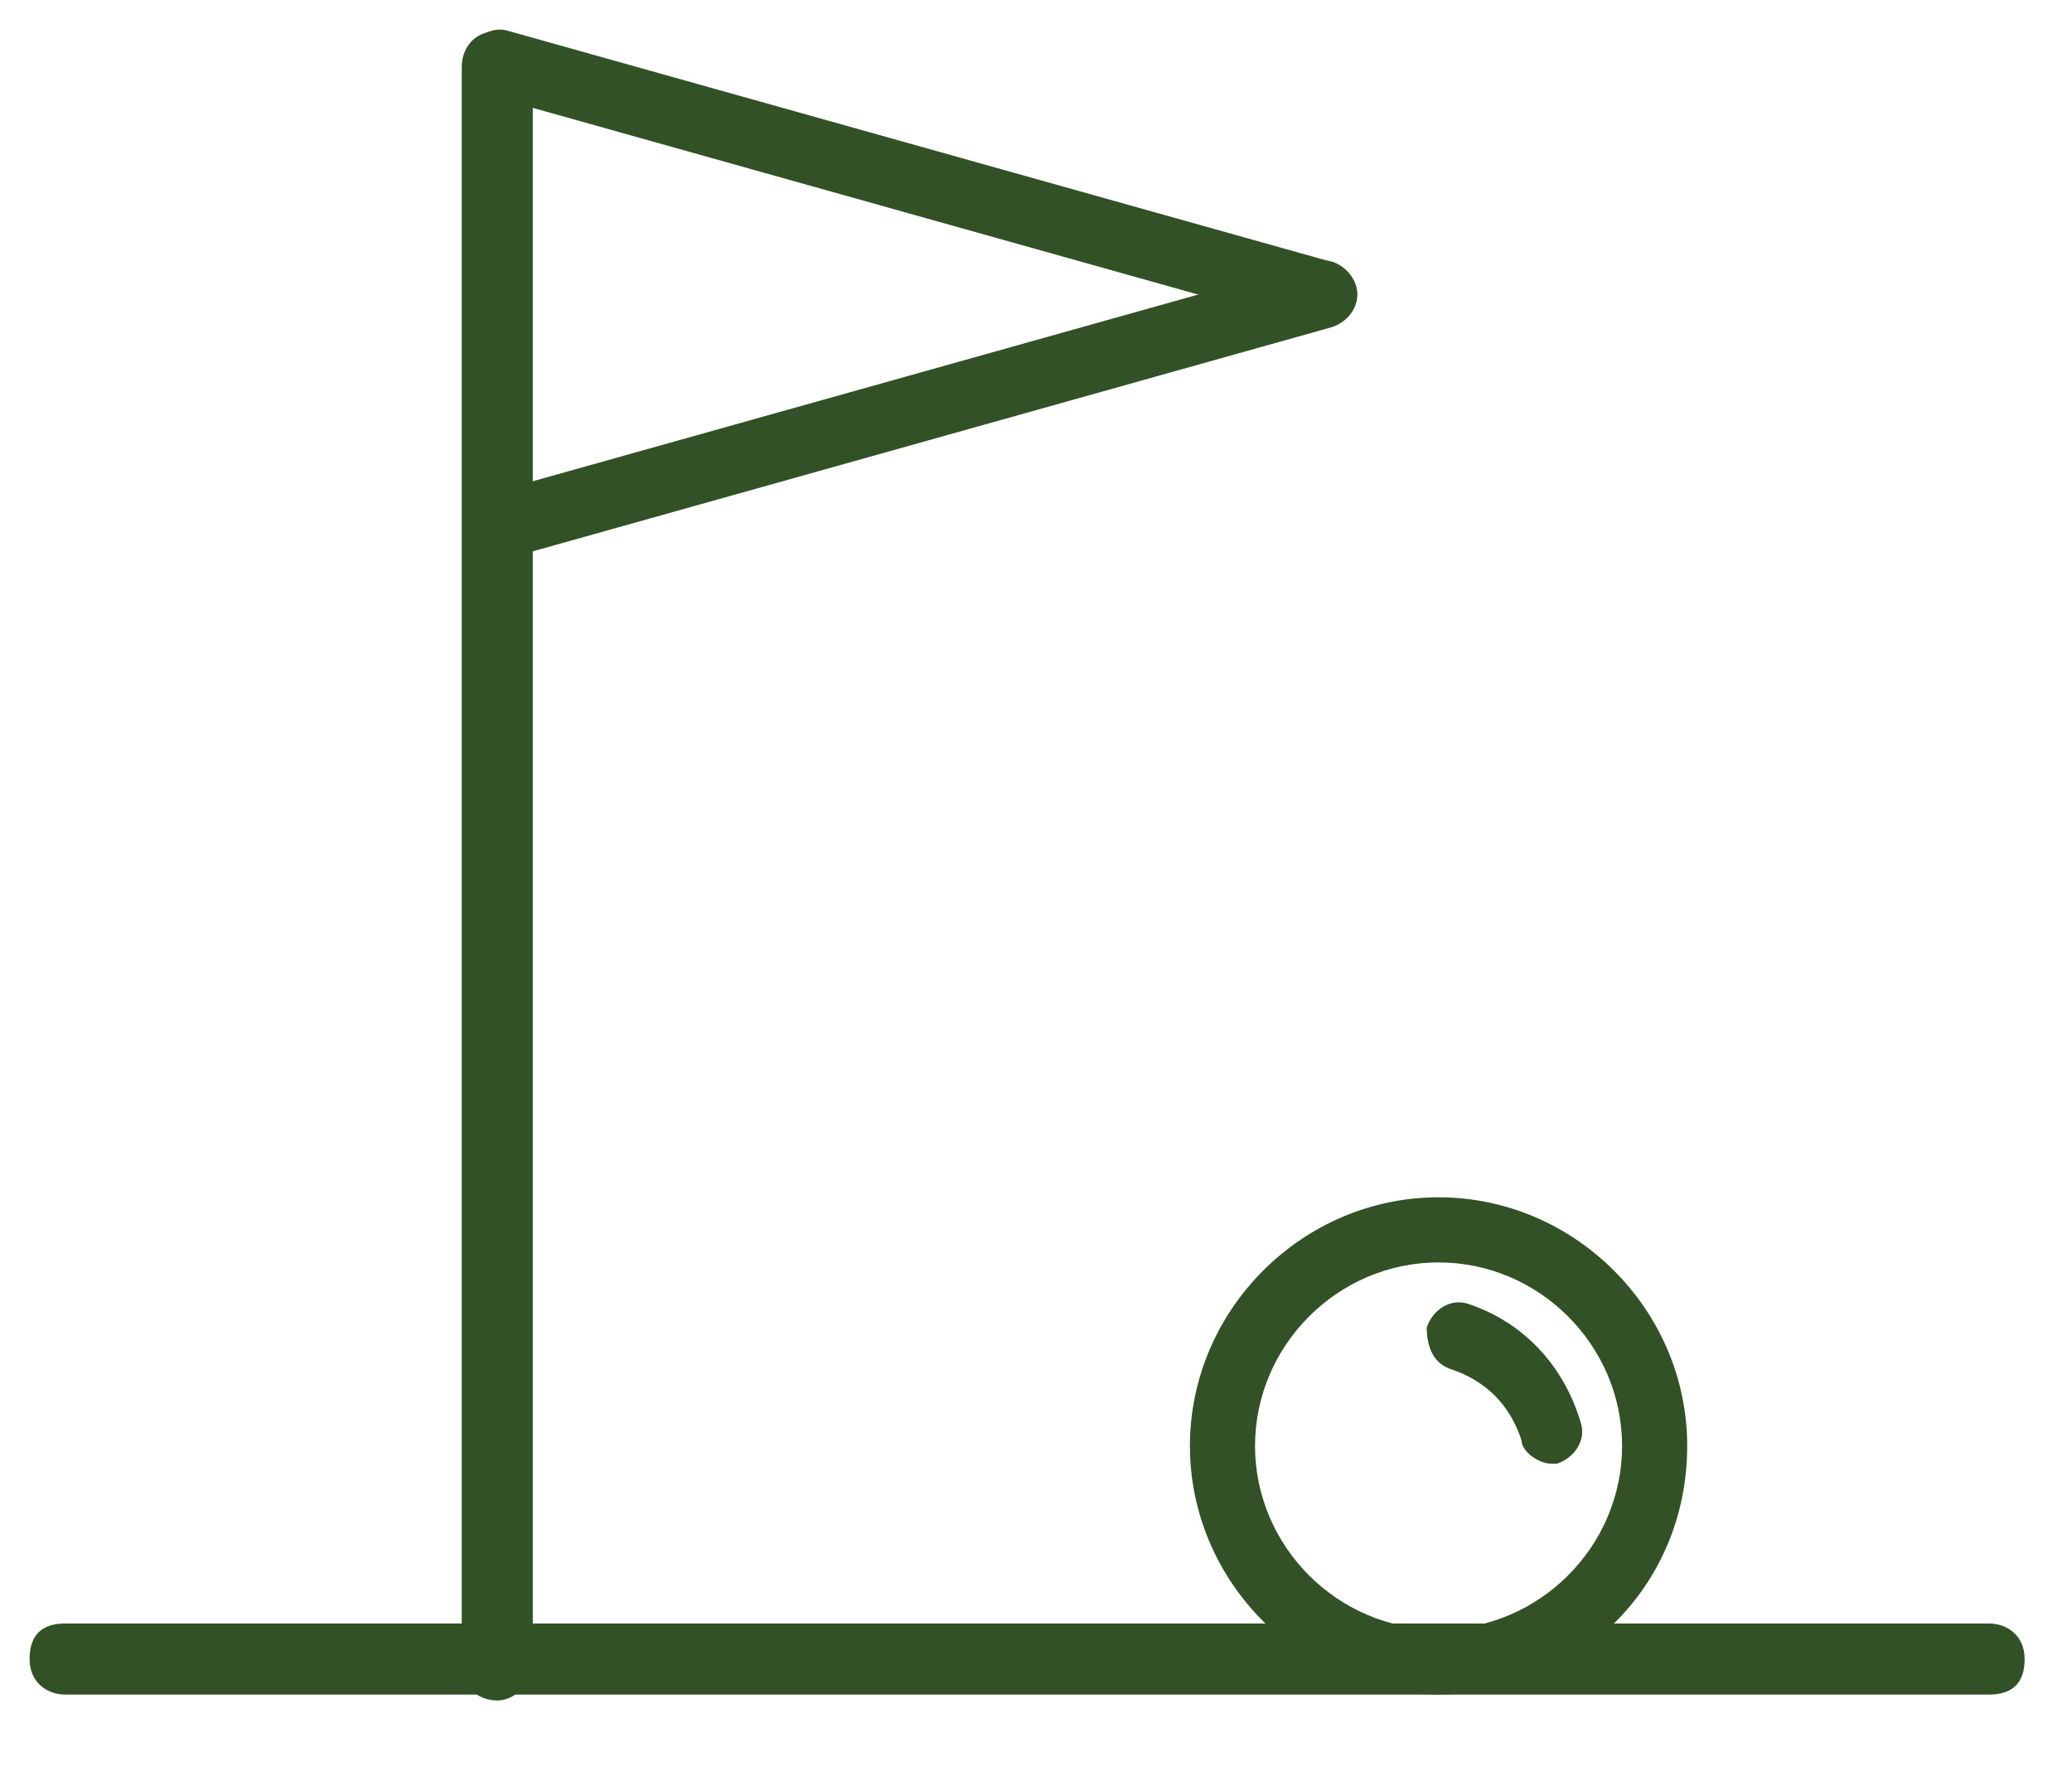
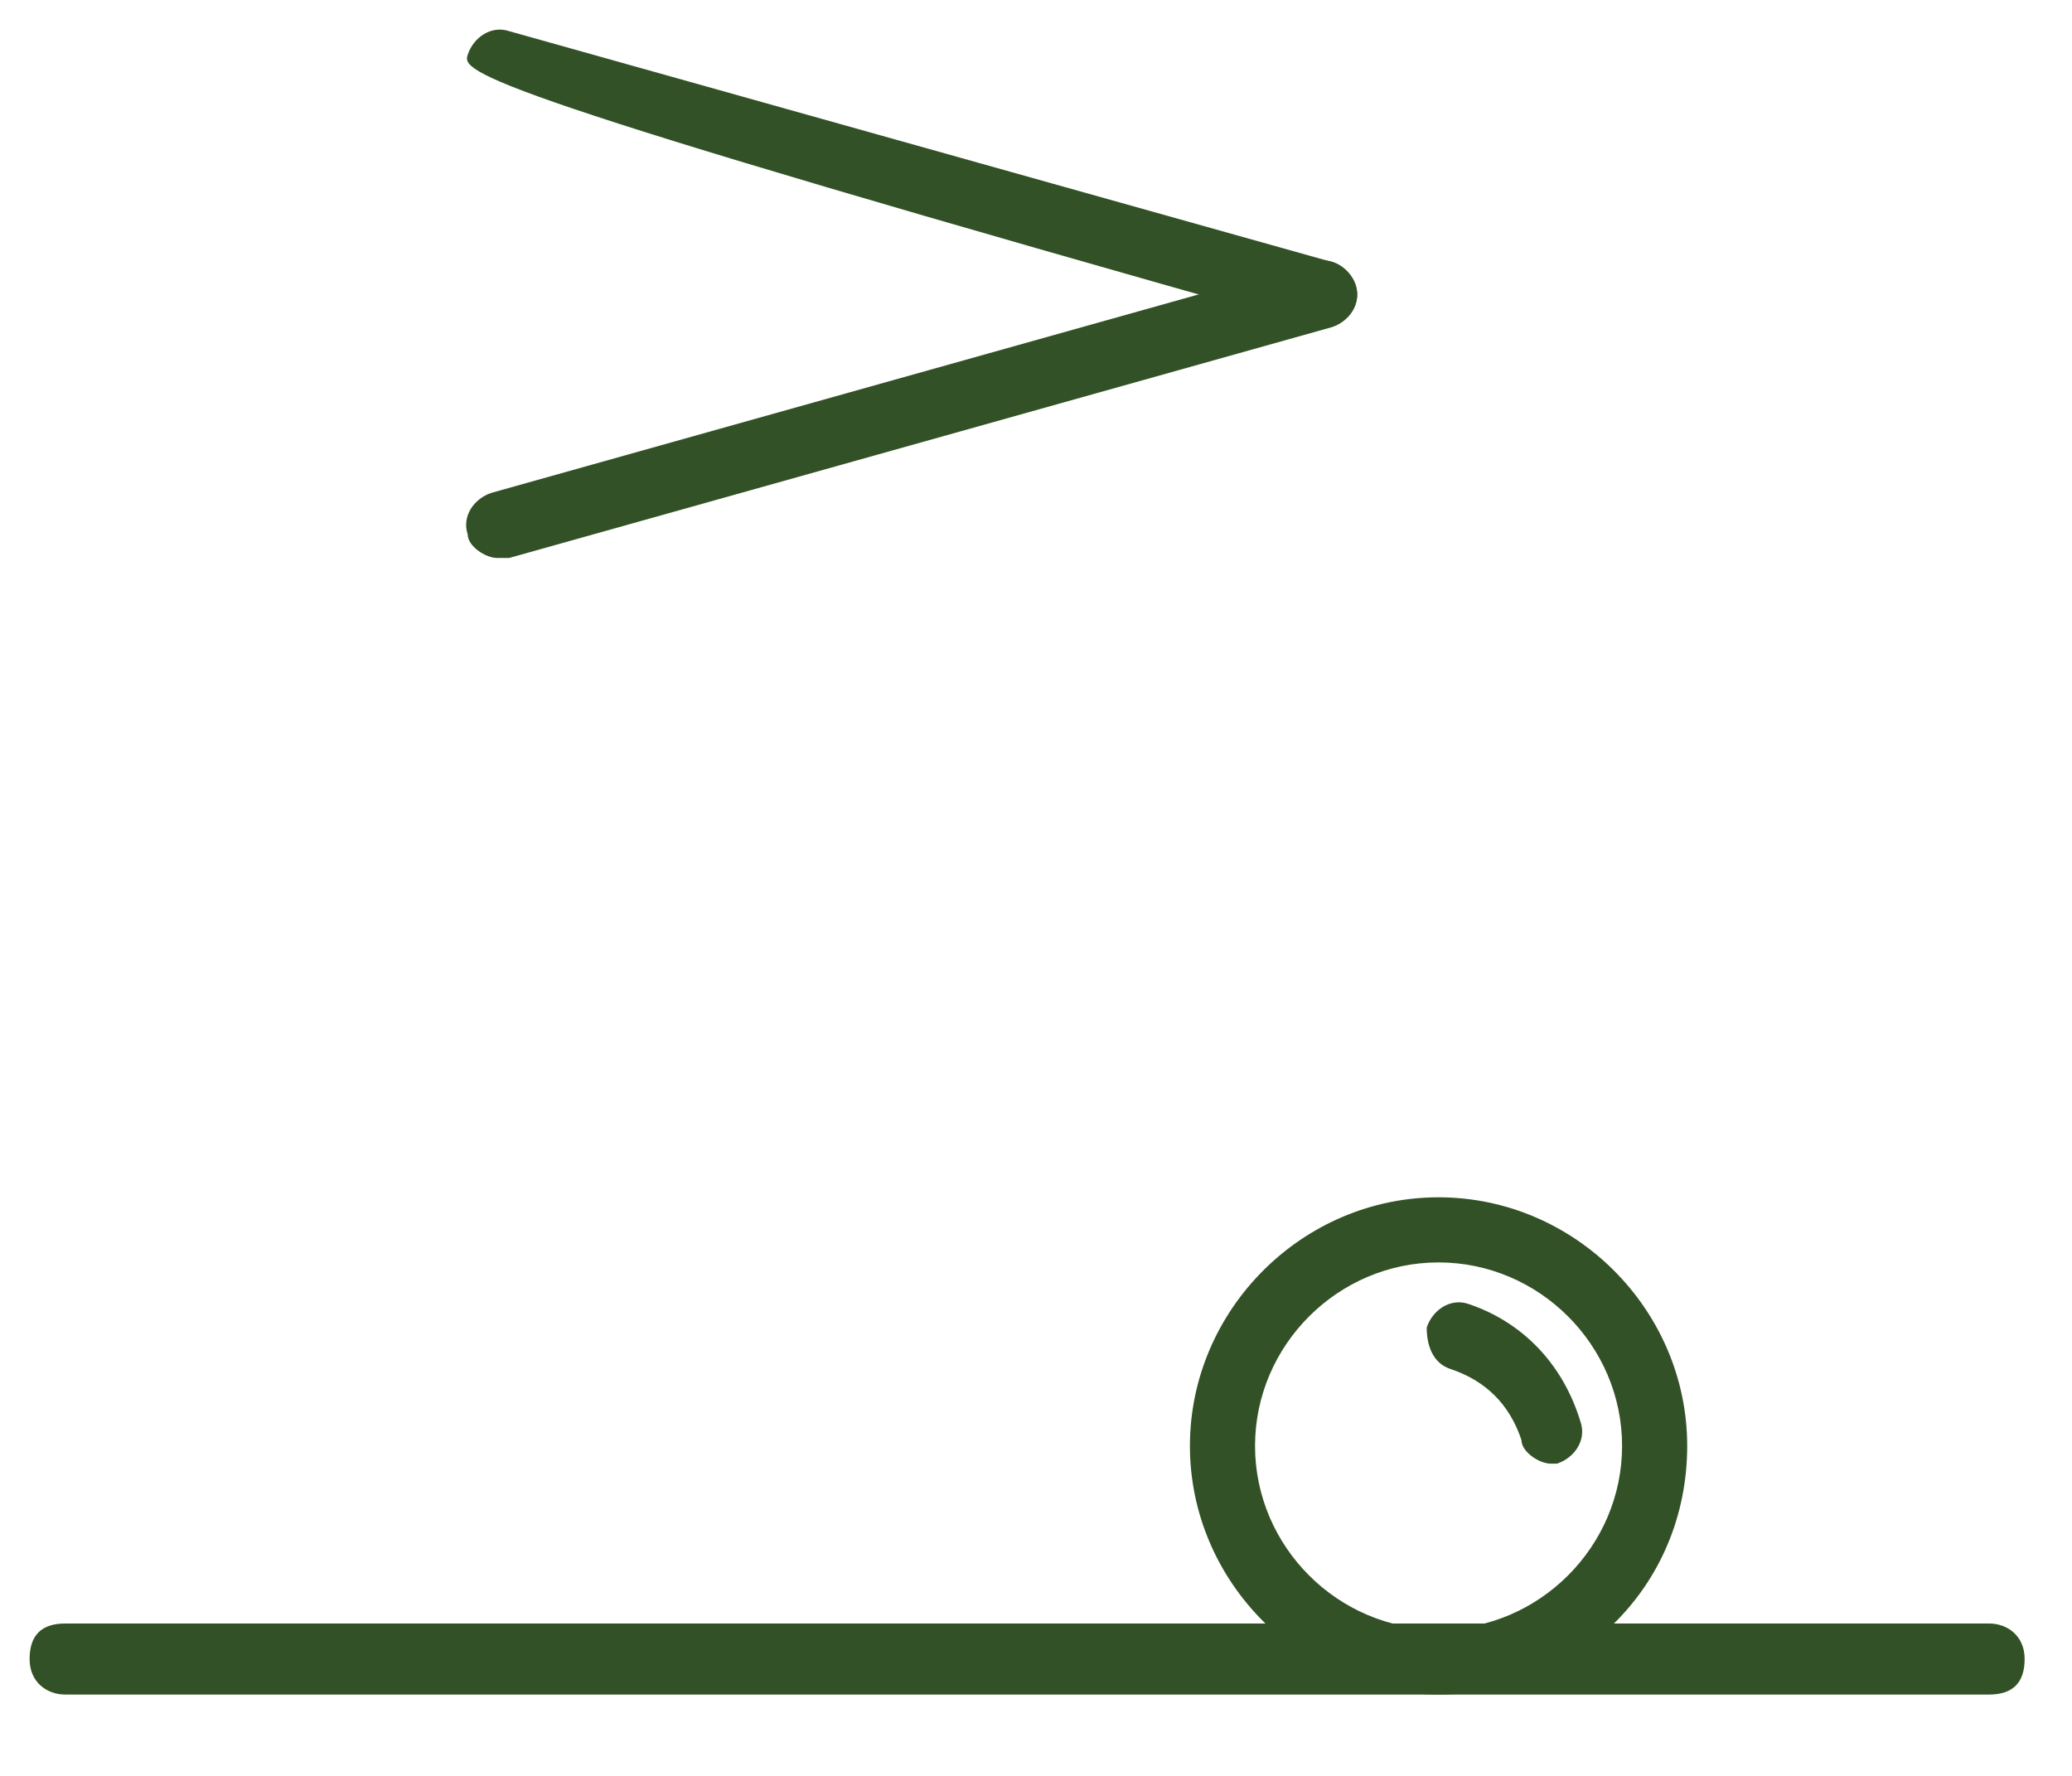
<svg xmlns="http://www.w3.org/2000/svg" width="35" height="30" viewBox="0 0 35 30" fill="none">
  <g clip-path="url(#clip0_925_1712)">
    <path d="M33.6 28.626H1.1C0.8 28.626 0.5 28.426 0.5 28.026C0.5 27.626 0.7 27.426 1.1 27.426H33.6C33.9 27.426 34.2 27.626 34.2 28.026C34.2 28.426 34 28.626 33.6 28.626Z" fill="#335126" />
    <path d="M24.3 28.626C22 28.626 20.1 26.726 20.1 24.426C20.1 22.126 22 20.226 24.3 20.226C26.6 20.226 28.5 22.126 28.5 24.426C28.5 26.826 26.6 28.626 24.3 28.626ZM24.3 21.326C22.6 21.326 21.2 22.726 21.2 24.426C21.2 26.126 22.6 27.526 24.3 27.526C26 27.526 27.4 26.126 27.4 24.426C27.4 22.726 26 21.326 24.3 21.326Z" fill="#335126" />
    <path d="M26.2 24.726C26 24.726 25.7 24.526 25.7 24.326C25.5 23.726 25.1 23.326 24.5 23.126C24.2 23.026 24.1 22.726 24.1 22.426C24.2 22.126 24.5 21.926 24.8 22.026C25.7 22.326 26.4 23.026 26.7 24.026C26.8 24.326 26.6 24.626 26.3 24.726C26.3 24.726 26.3 24.726 26.2 24.726Z" fill="#335126" />
-     <path d="M8.4 28.726C8.1 28.726 7.8 28.526 7.8 28.126V1.126C7.8 0.826 8 0.526 8.4 0.526C8.8 0.526 9 0.726 9 1.126V28.126C9 28.426 8.7 28.726 8.4 28.726Z" fill="#335126" />
-     <path d="M22.3 5.526H22.2L8.3 1.626C8 1.526 7.8 1.226 7.9 0.926C8 0.626 8.3 0.426 8.6 0.526L22.5 4.426C22.8 4.526 23 4.826 22.9 5.126C22.8 5.326 22.6 5.526 22.3 5.526Z" fill="#335126" />
+     <path d="M22.3 5.526H22.2C8 1.526 7.8 1.226 7.9 0.926C8 0.626 8.3 0.426 8.6 0.526L22.5 4.426C22.8 4.526 23 4.826 22.9 5.126C22.8 5.326 22.6 5.526 22.3 5.526Z" fill="#335126" />
    <path d="M8.4 9.426C8.2 9.426 7.9 9.226 7.9 9.026C7.8 8.726 8 8.426 8.3 8.326L22.2 4.426C22.5 4.326 22.8 4.526 22.9 4.826C23 5.126 22.8 5.426 22.5 5.526L8.6 9.426C8.5 9.426 8.5 9.426 8.4 9.426Z" fill="#335126" />
  </g>
  <defs>
    <clipPath id="clip0_925_1712">
      <rect width="34" height="29" fill="white" transform="translate(0.5 0.5)" />
    </clipPath>
  </defs>
</svg>